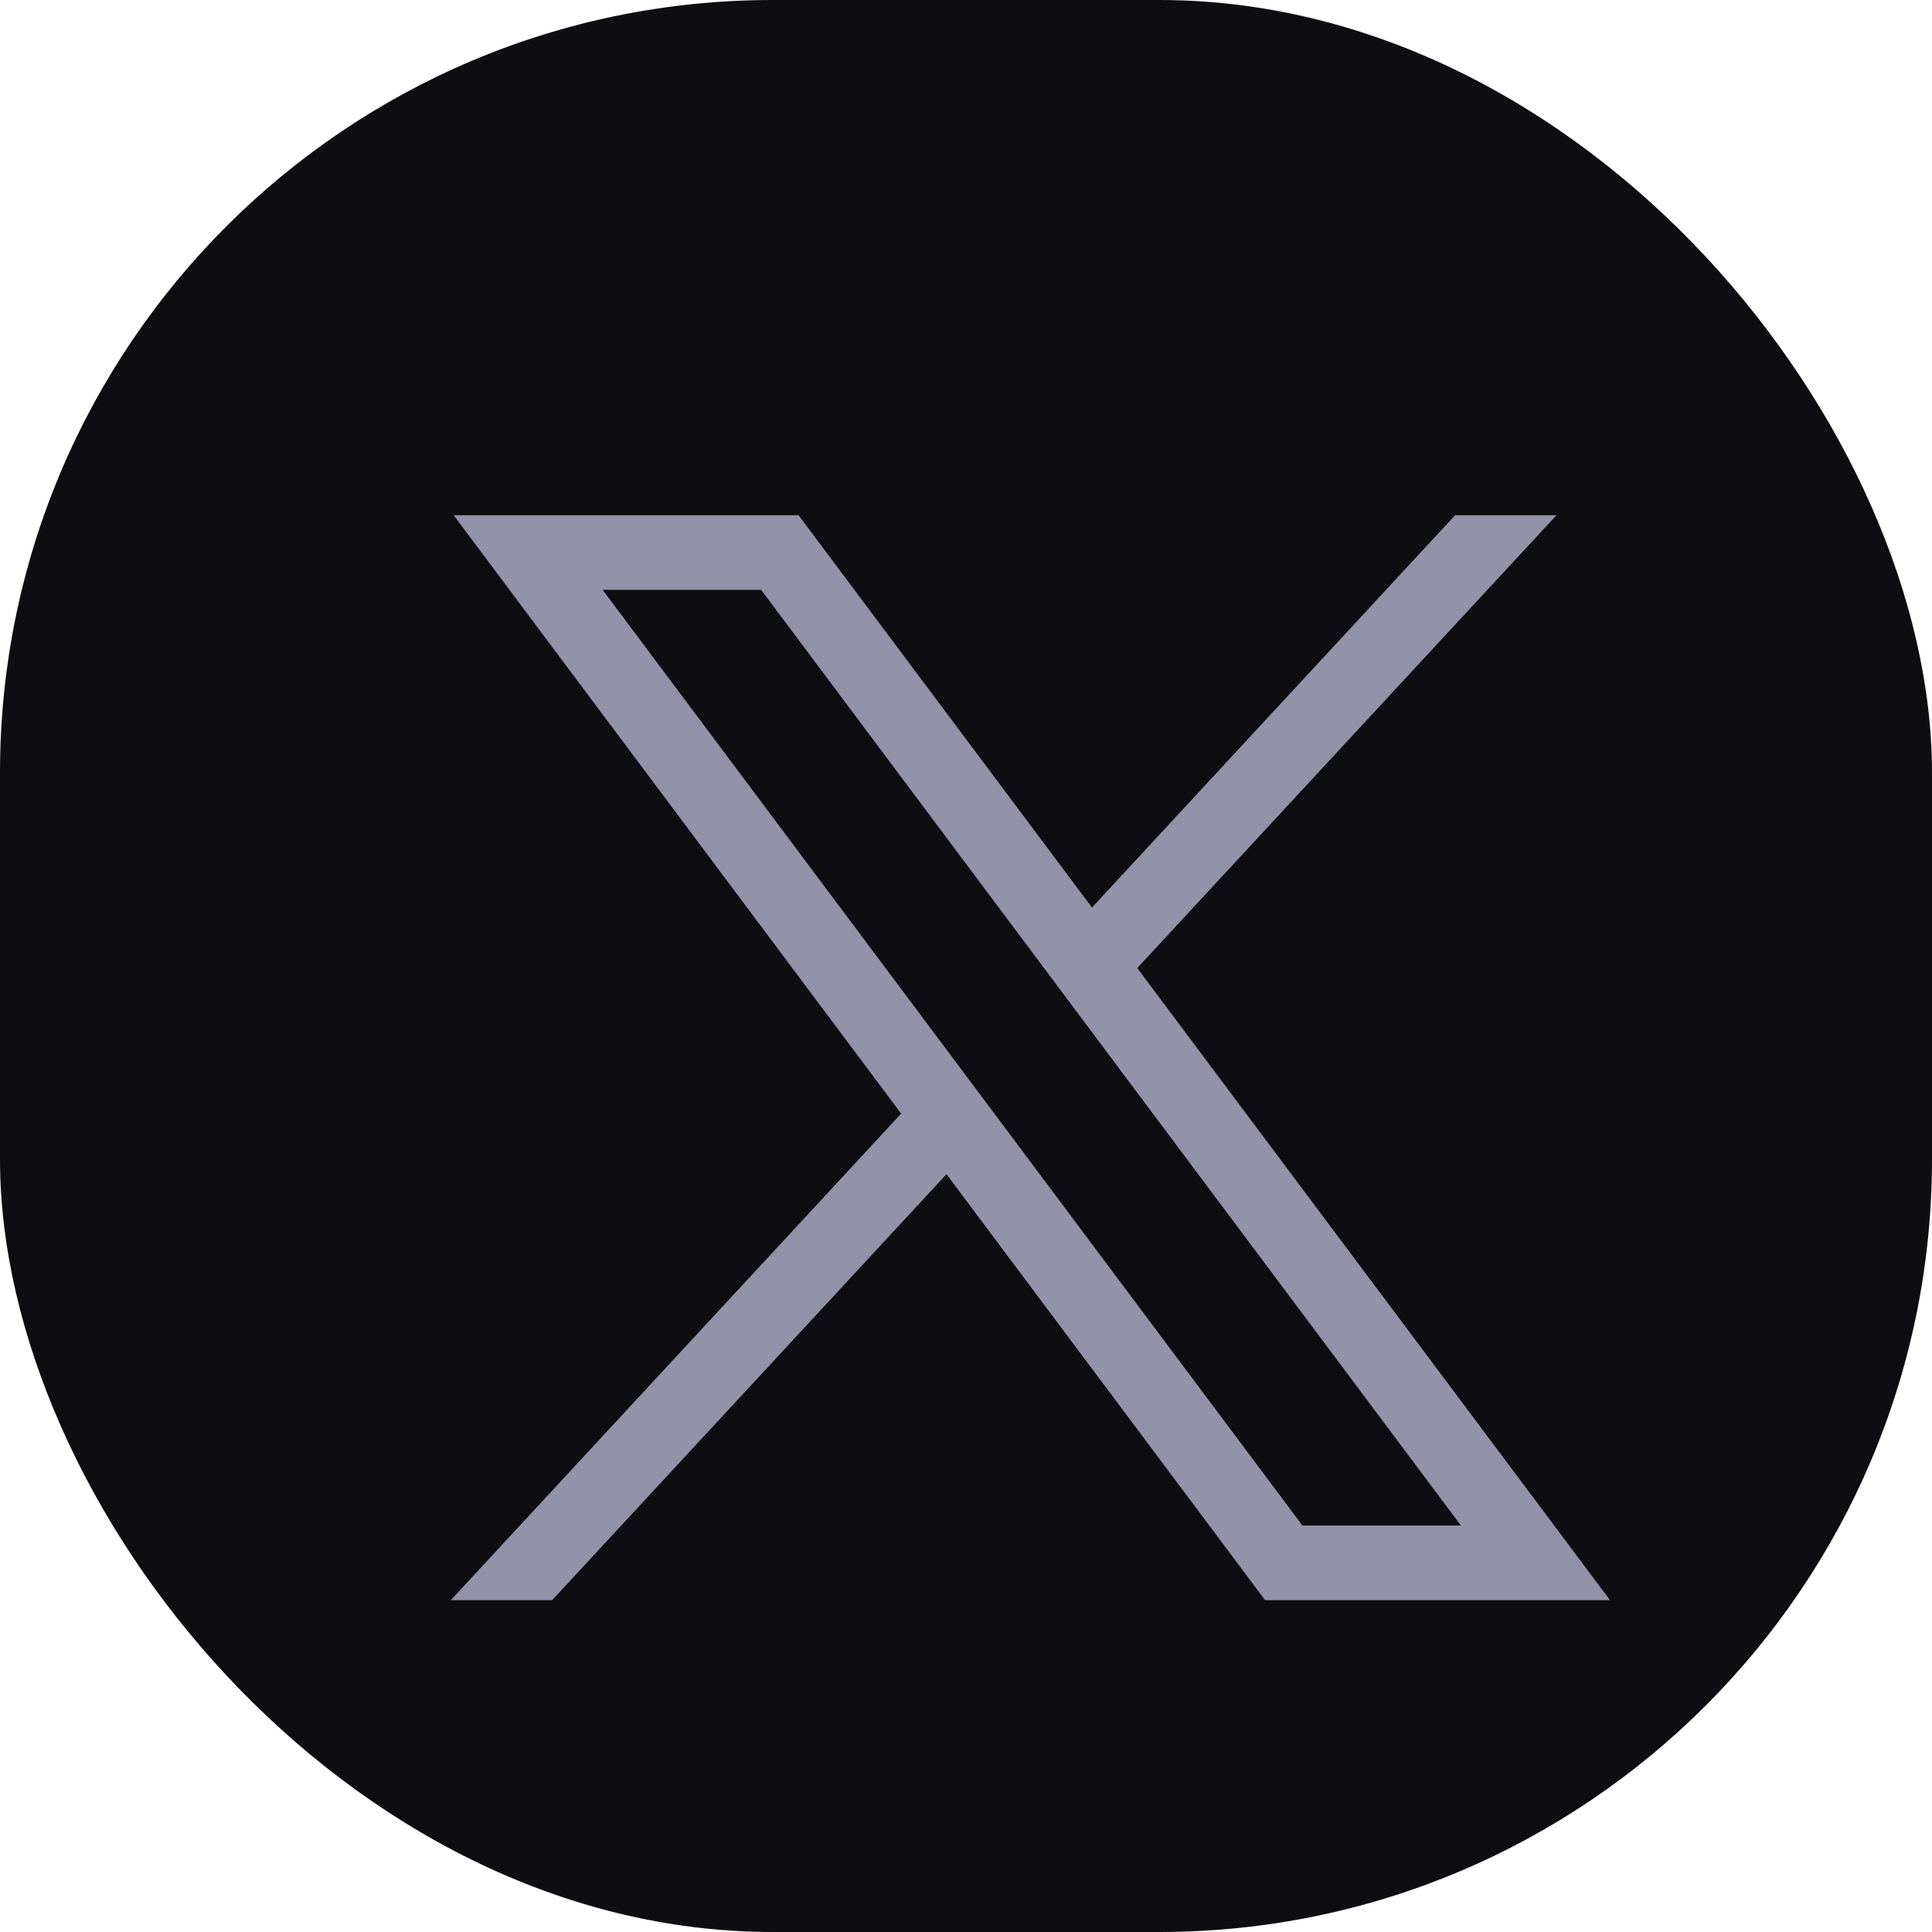
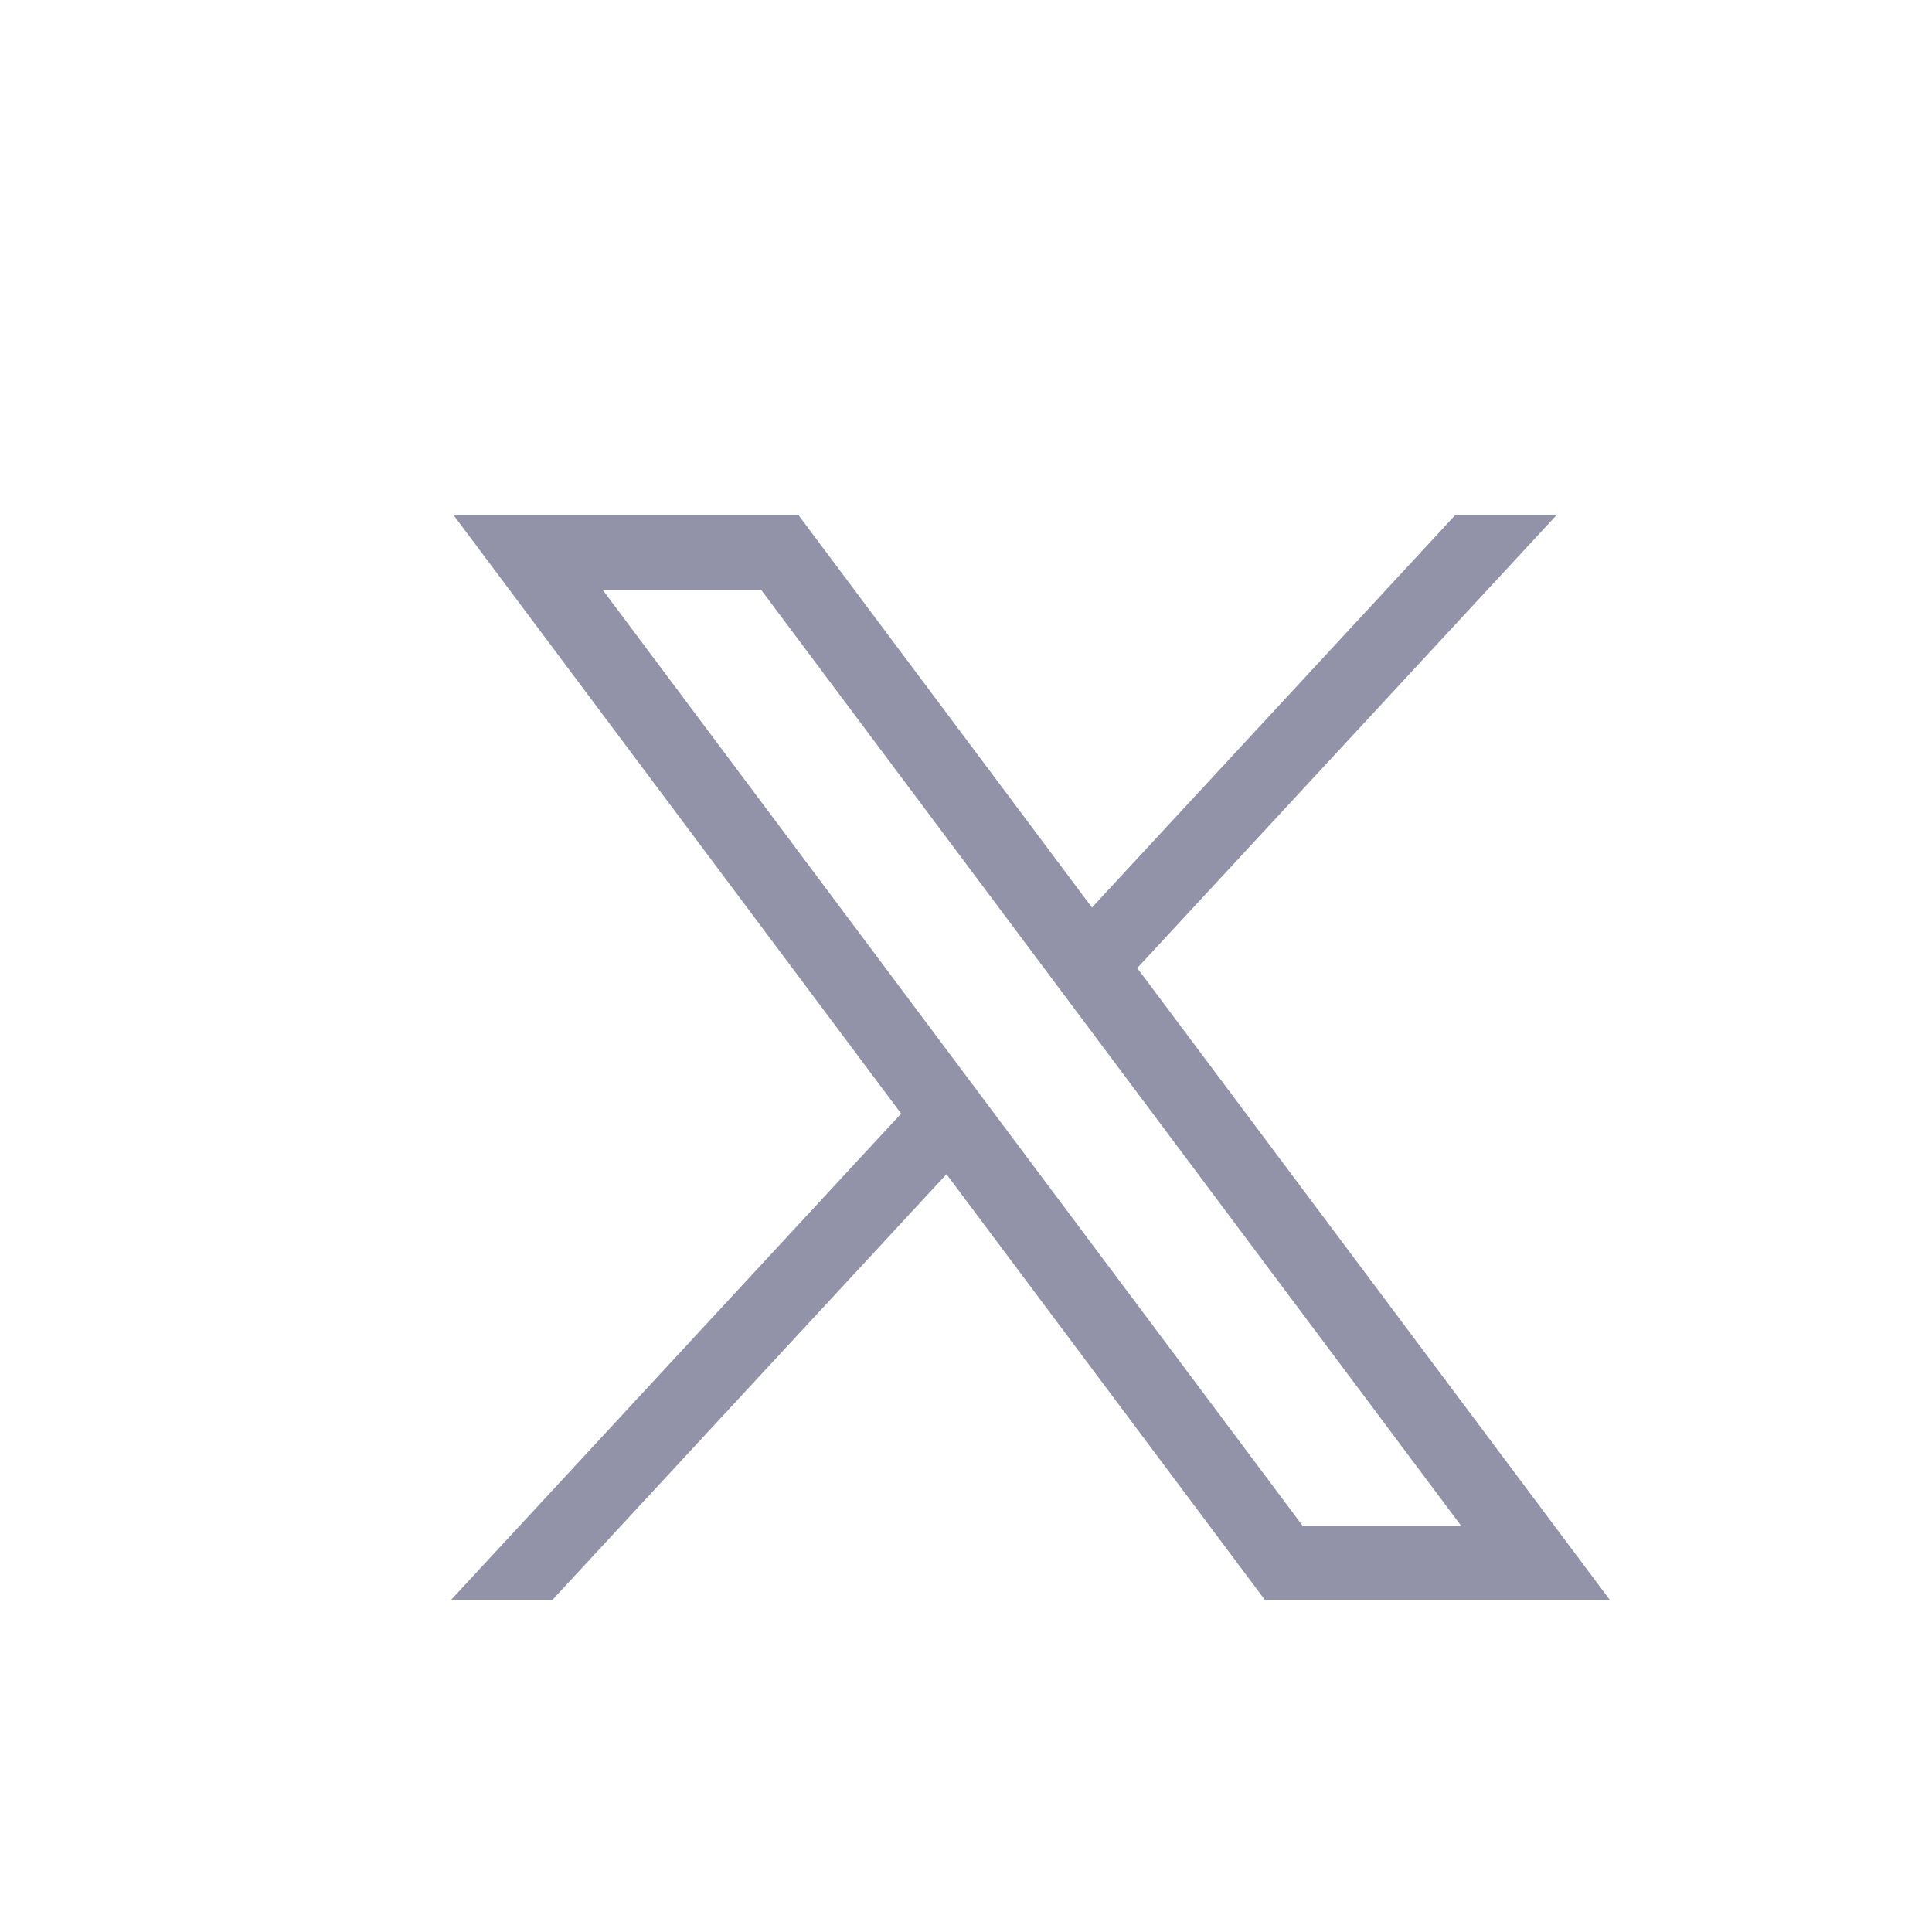
<svg xmlns="http://www.w3.org/2000/svg" width="30" height="30" viewBox="0 0 30 30" fill="none">
-   <rect width="30" height="30" rx="12" fill="#0E0E12" />
  <path d="M7.044 8L13.993 17.292L7 24.847H8.574L14.697 18.233L19.644 24.847H25L17.659 15.032L24.169 8H22.595L16.956 14.092L12.4 8H7.044ZM9.358 9.159H11.819L22.685 23.688H20.224L9.358 9.159Z" fill="#9292A9" />
</svg>